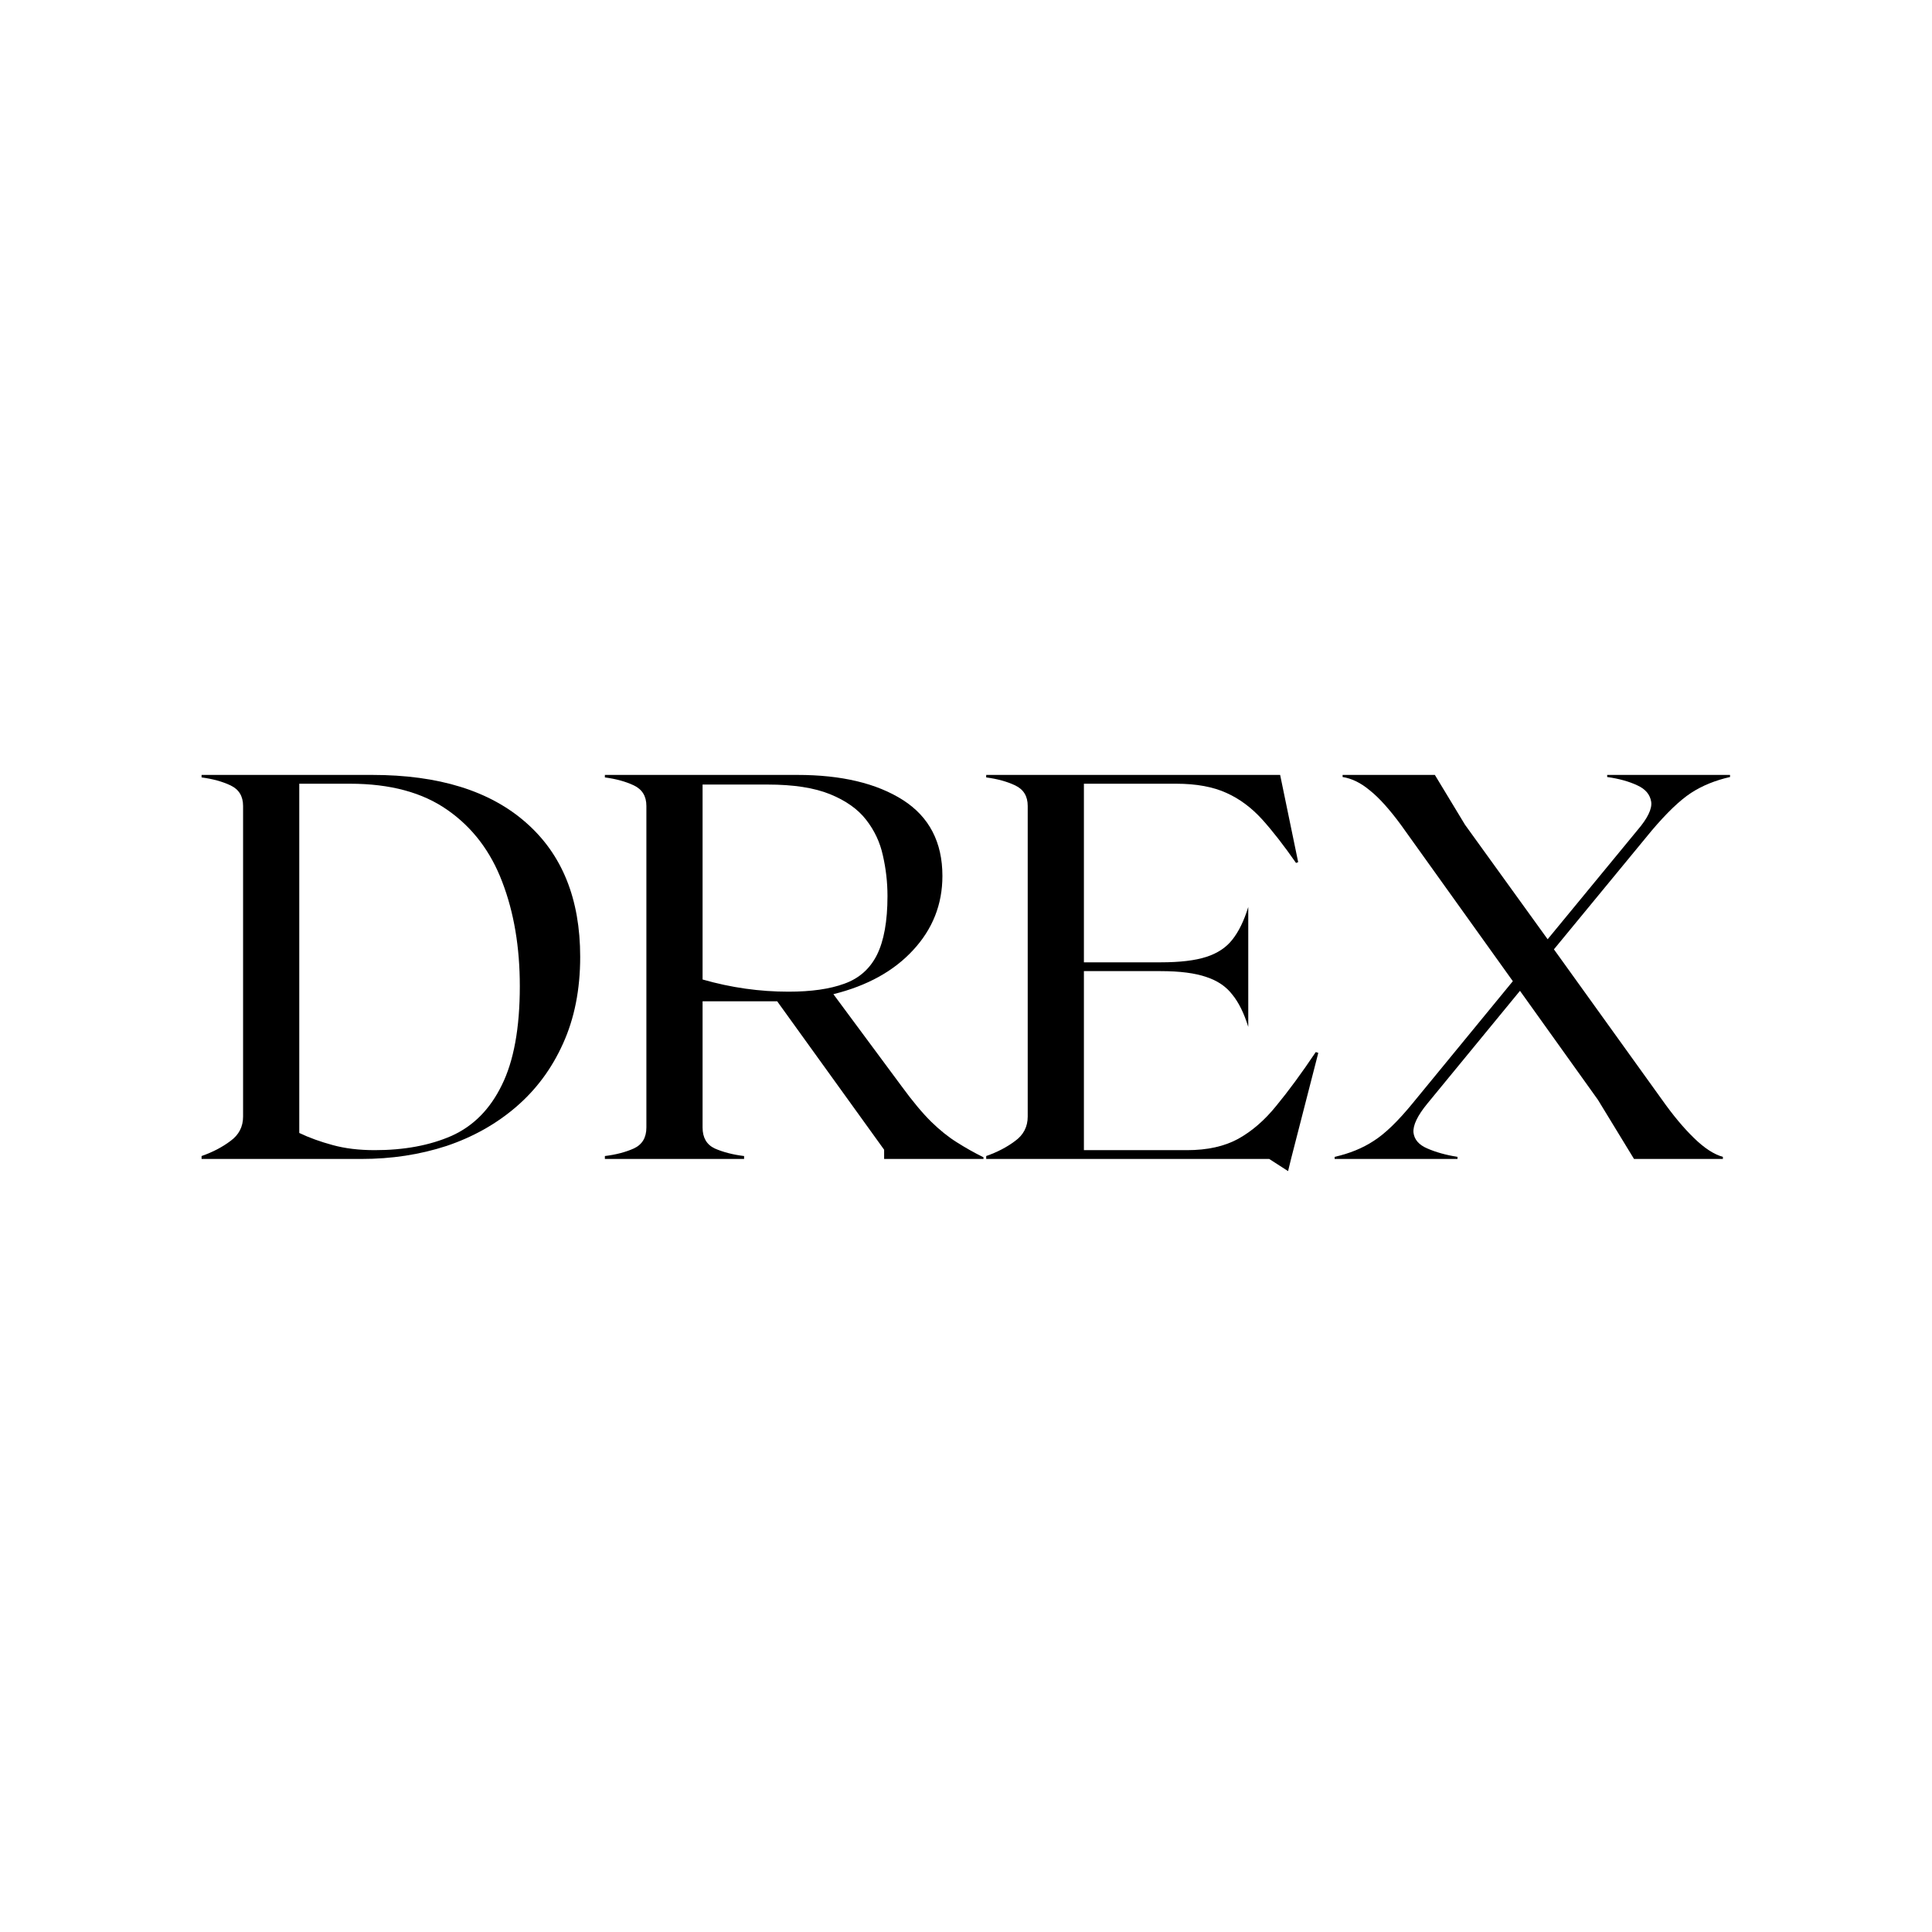
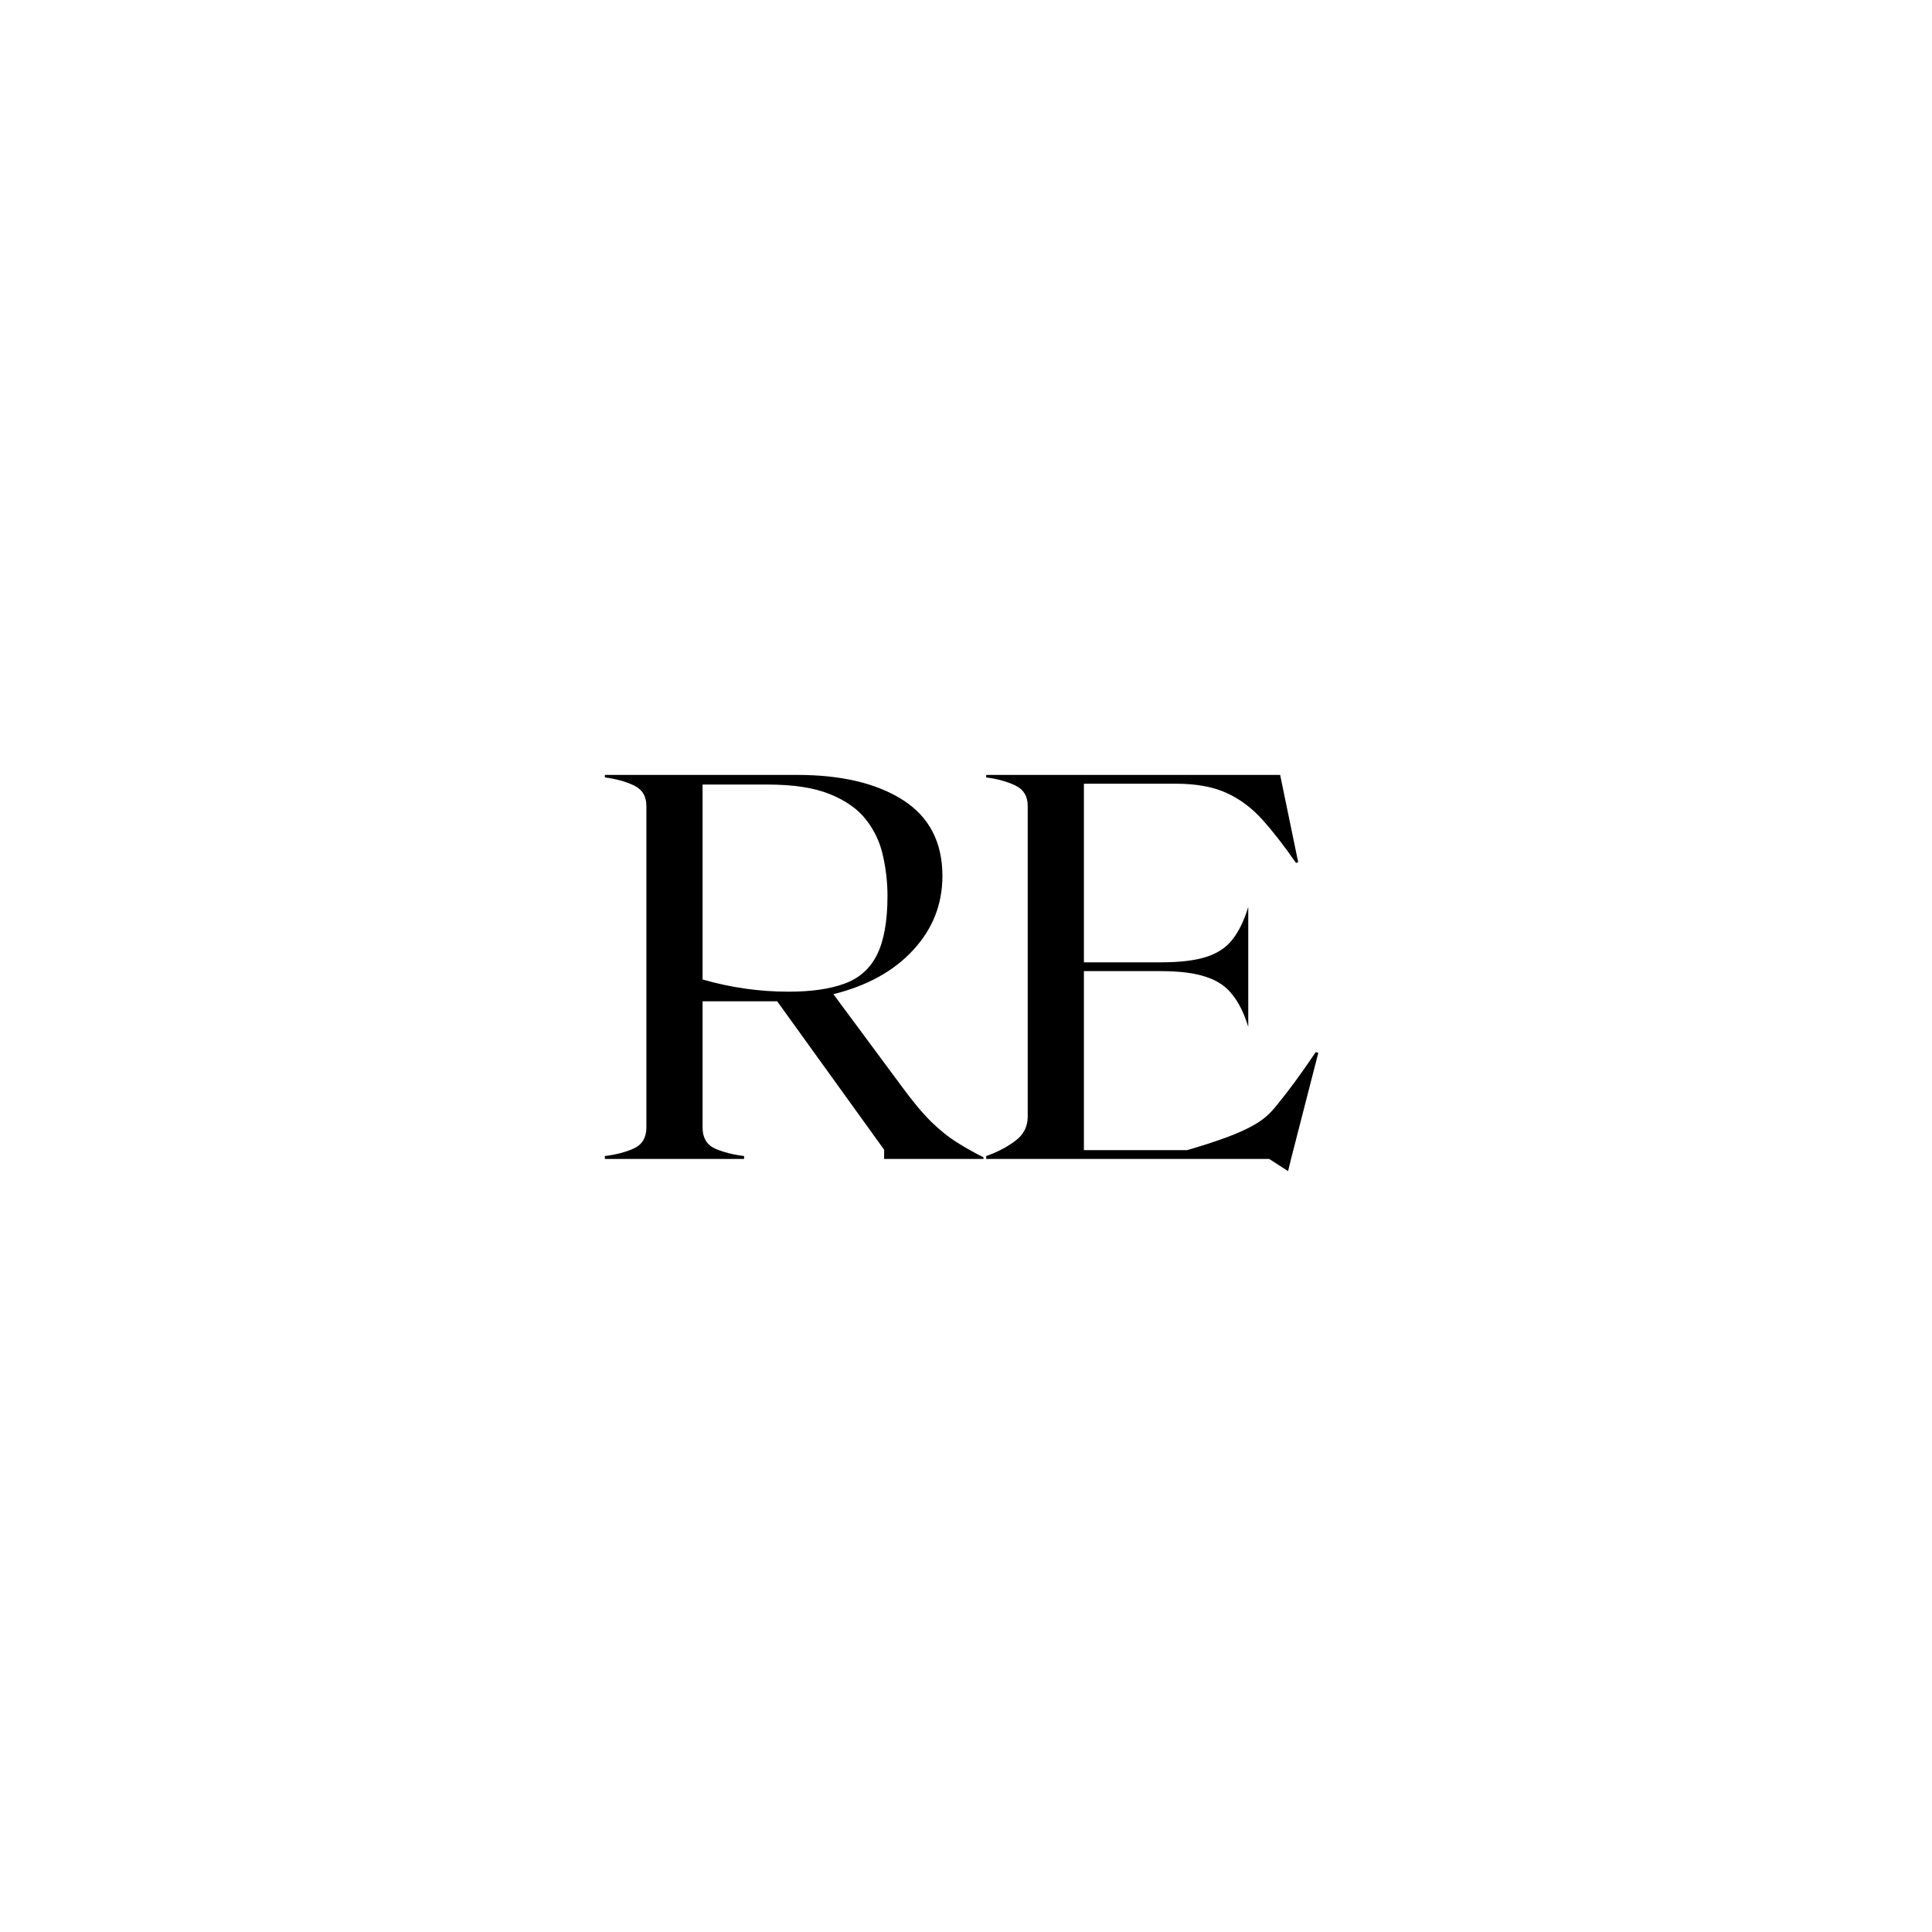
<svg xmlns="http://www.w3.org/2000/svg" version="1.0" preserveAspectRatio="xMidYMid meet" height="96" viewBox="0 0 72 72" zoomAndPan="magnify" width="96">
  <defs>
    <g />
    <clipPath id="4255abc84c">
-       <path clip-rule="nonzero" d="M 0.199 4 L 15 4 L 15 20 L 0.199 20 Z M 0.199 4" />
-     </clipPath>
+       </clipPath>
    <clipPath id="b58eb162fb">
      <rect height="24" y="0" width="59" x="0" />
    </clipPath>
  </defs>
  <rect fill-opacity="1" height="86.4" y="-7.2" fill="#ffffff" width="86.4" x="-7.2" />
  <rect fill-opacity="1" height="86.4" y="-7.2" fill="#ffffff" width="86.4" x="-7.2" />
  <g transform="matrix(1, 0, 0, 1, 7, 24)">
    <g clip-path="url(#b58eb162fb)">
      <g clip-path="url(#4255abc84c)">
        <g fill-opacity="1" fill="#000000">
          <g transform="translate(0.2, 19.191)">
            <g>
-               <path d="M 6.672 -14.312 C 9.148 -14.312 11.062 -13.719 12.406 -12.531 C 13.75 -11.352 14.422 -9.688 14.422 -7.531 C 14.422 -6.312 14.207 -5.234 13.781 -4.297 C 13.363 -3.367 12.781 -2.582 12.031 -1.938 C 11.289 -1.301 10.426 -0.816 9.438 -0.484 C 8.445 -0.16 7.391 0 6.266 0 L 0.312 0 L 0.312 -0.109 C 0.727 -0.254 1.086 -0.441 1.391 -0.672 C 1.703 -0.898 1.859 -1.203 1.859 -1.578 L 1.859 -13.156 C 1.859 -13.52 1.703 -13.773 1.391 -13.922 C 1.086 -14.066 0.727 -14.164 0.312 -14.219 L 0.312 -14.312 Z M 6.766 -0.328 C 7.859 -0.328 8.812 -0.504 9.625 -0.859 C 10.438 -1.223 11.062 -1.852 11.5 -2.75 C 11.945 -3.645 12.172 -4.875 12.172 -6.438 C 12.172 -7.895 11.953 -9.191 11.516 -10.328 C 11.086 -11.461 10.41 -12.352 9.484 -13 C 8.555 -13.656 7.344 -13.984 5.844 -13.984 L 3.953 -13.984 L 3.953 -0.969 C 4.328 -0.789 4.742 -0.641 5.203 -0.516 C 5.66 -0.391 6.18 -0.328 6.766 -0.328 Z M 6.766 -0.328" />
-             </g>
+               </g>
          </g>
        </g>
      </g>
      <g fill-opacity="1" fill="#000000">
        <g transform="translate(15.23, 19.191)">
          <g>
            <path d="M 11.375 -2.703 C 11.781 -2.148 12.145 -1.711 12.469 -1.391 C 12.789 -1.078 13.109 -0.82 13.422 -0.625 C 13.734 -0.426 14.066 -0.238 14.422 -0.062 L 14.422 0 L 10.719 0 L 10.719 -0.344 L 6.734 -5.875 L 3.953 -5.875 L 3.953 -1.172 C 3.953 -0.797 4.102 -0.535 4.406 -0.391 C 4.719 -0.254 5.082 -0.16 5.5 -0.109 L 5.5 0 L 0.312 0 L 0.312 -0.109 C 0.727 -0.16 1.086 -0.254 1.391 -0.391 C 1.703 -0.535 1.859 -0.797 1.859 -1.172 L 1.859 -13.156 C 1.859 -13.52 1.703 -13.773 1.391 -13.922 C 1.086 -14.066 0.727 -14.164 0.312 -14.219 L 0.312 -14.312 L 7.484 -14.312 C 9.129 -14.312 10.441 -14 11.422 -13.375 C 12.398 -12.75 12.891 -11.805 12.891 -10.547 C 12.891 -9.484 12.523 -8.562 11.797 -7.781 C 11.078 -7 10.086 -6.453 8.828 -6.141 Z M 3.953 -6.688 C 5.016 -6.383 6.082 -6.234 7.156 -6.234 C 8 -6.234 8.691 -6.332 9.234 -6.531 C 9.785 -6.727 10.191 -7.086 10.453 -7.609 C 10.711 -8.129 10.844 -8.859 10.844 -9.797 C 10.844 -10.316 10.785 -10.82 10.672 -11.312 C 10.566 -11.801 10.359 -12.242 10.047 -12.641 C 9.742 -13.035 9.297 -13.352 8.703 -13.594 C 8.117 -13.832 7.344 -13.953 6.375 -13.953 L 3.953 -13.953 Z M 3.953 -6.688" />
          </g>
        </g>
      </g>
      <g fill-opacity="1" fill="#000000">
        <g transform="translate(29.441, 19.191)">
          <g>
-             <path d="M 12.594 -3.984 L 12.688 -3.953 L 11.672 0 L 11.562 0.453 L 10.859 0 L 0.312 0 L 0.312 -0.109 C 0.727 -0.254 1.086 -0.441 1.391 -0.672 C 1.703 -0.898 1.859 -1.203 1.859 -1.578 L 1.859 -13.156 C 1.859 -13.52 1.703 -13.773 1.391 -13.922 C 1.086 -14.066 0.727 -14.164 0.312 -14.219 L 0.312 -14.312 L 11.266 -14.312 L 11.938 -11.062 L 11.859 -11.031 C 11.41 -11.676 10.988 -12.219 10.594 -12.656 C 10.195 -13.094 9.754 -13.422 9.266 -13.641 C 8.773 -13.867 8.148 -13.984 7.391 -13.984 L 3.953 -13.984 L 3.953 -7.328 L 6.812 -7.328 C 7.531 -7.328 8.098 -7.395 8.516 -7.531 C 8.93 -7.664 9.254 -7.879 9.484 -8.172 C 9.723 -8.473 9.922 -8.879 10.078 -9.391 L 10.078 -4.922 C 9.922 -5.43 9.723 -5.832 9.484 -6.125 C 9.254 -6.426 8.93 -6.645 8.516 -6.781 C 8.098 -6.926 7.531 -7 6.812 -7 L 3.953 -7 L 3.953 -0.328 L 7.797 -0.328 C 8.555 -0.328 9.191 -0.469 9.703 -0.75 C 10.211 -1.031 10.688 -1.441 11.125 -1.984 C 11.57 -2.523 12.062 -3.191 12.594 -3.984 Z M 12.594 -3.984" />
+             <path d="M 12.594 -3.984 L 12.688 -3.953 L 11.672 0 L 11.562 0.453 L 10.859 0 L 0.312 0 L 0.312 -0.109 C 0.727 -0.254 1.086 -0.441 1.391 -0.672 C 1.703 -0.898 1.859 -1.203 1.859 -1.578 L 1.859 -13.156 C 1.859 -13.52 1.703 -13.773 1.391 -13.922 C 1.086 -14.066 0.727 -14.164 0.312 -14.219 L 0.312 -14.312 L 11.266 -14.312 L 11.938 -11.062 L 11.859 -11.031 C 11.41 -11.676 10.988 -12.219 10.594 -12.656 C 10.195 -13.094 9.754 -13.422 9.266 -13.641 C 8.773 -13.867 8.148 -13.984 7.391 -13.984 L 3.953 -13.984 L 3.953 -7.328 L 6.812 -7.328 C 7.531 -7.328 8.098 -7.395 8.516 -7.531 C 8.93 -7.664 9.254 -7.879 9.484 -8.172 C 9.723 -8.473 9.922 -8.879 10.078 -9.391 L 10.078 -4.922 C 9.922 -5.43 9.723 -5.832 9.484 -6.125 C 9.254 -6.426 8.93 -6.645 8.516 -6.781 C 8.098 -6.926 7.531 -7 6.812 -7 L 3.953 -7 L 3.953 -0.328 L 7.797 -0.328 C 10.211 -1.031 10.688 -1.441 11.125 -1.984 C 11.57 -2.523 12.062 -3.191 12.594 -3.984 Z M 12.594 -3.984" />
          </g>
        </g>
      </g>
      <g fill-opacity="1" fill="#000000">
        <g transform="translate(42.426, 19.191)">
          <g>
-             <path d="M 15.047 -14.234 C 14.492 -14.109 14.008 -13.91 13.594 -13.641 C 13.176 -13.367 12.688 -12.898 12.125 -12.234 L 8.484 -7.812 L 12.516 -2.203 C 12.922 -1.629 13.316 -1.156 13.703 -0.781 C 14.086 -0.406 14.445 -0.172 14.781 -0.078 L 14.781 0 L 11.469 0 L 10.125 -2.203 L 7.219 -6.266 L 3.766 -2.062 C 3.398 -1.613 3.227 -1.254 3.25 -0.984 C 3.281 -0.723 3.453 -0.523 3.766 -0.391 C 4.078 -0.254 4.453 -0.148 4.891 -0.078 L 4.891 0 L 0.312 0 L 0.312 -0.078 C 0.863 -0.203 1.348 -0.398 1.766 -0.672 C 2.191 -0.941 2.68 -1.414 3.234 -2.094 L 6.953 -6.625 L 2.781 -12.453 C 2.352 -13.035 1.969 -13.461 1.625 -13.734 C 1.289 -14.016 0.953 -14.18 0.609 -14.234 L 0.609 -14.312 L 4.047 -14.312 L 5.172 -12.453 L 8.25 -8.188 L 11.594 -12.25 C 11.977 -12.695 12.148 -13.051 12.109 -13.312 C 12.066 -13.582 11.895 -13.785 11.594 -13.922 C 11.289 -14.066 10.914 -14.172 10.469 -14.234 L 10.469 -14.312 L 15.047 -14.312 Z M 15.047 -14.234" />
-           </g>
+             </g>
        </g>
      </g>
    </g>
  </g>
</svg>